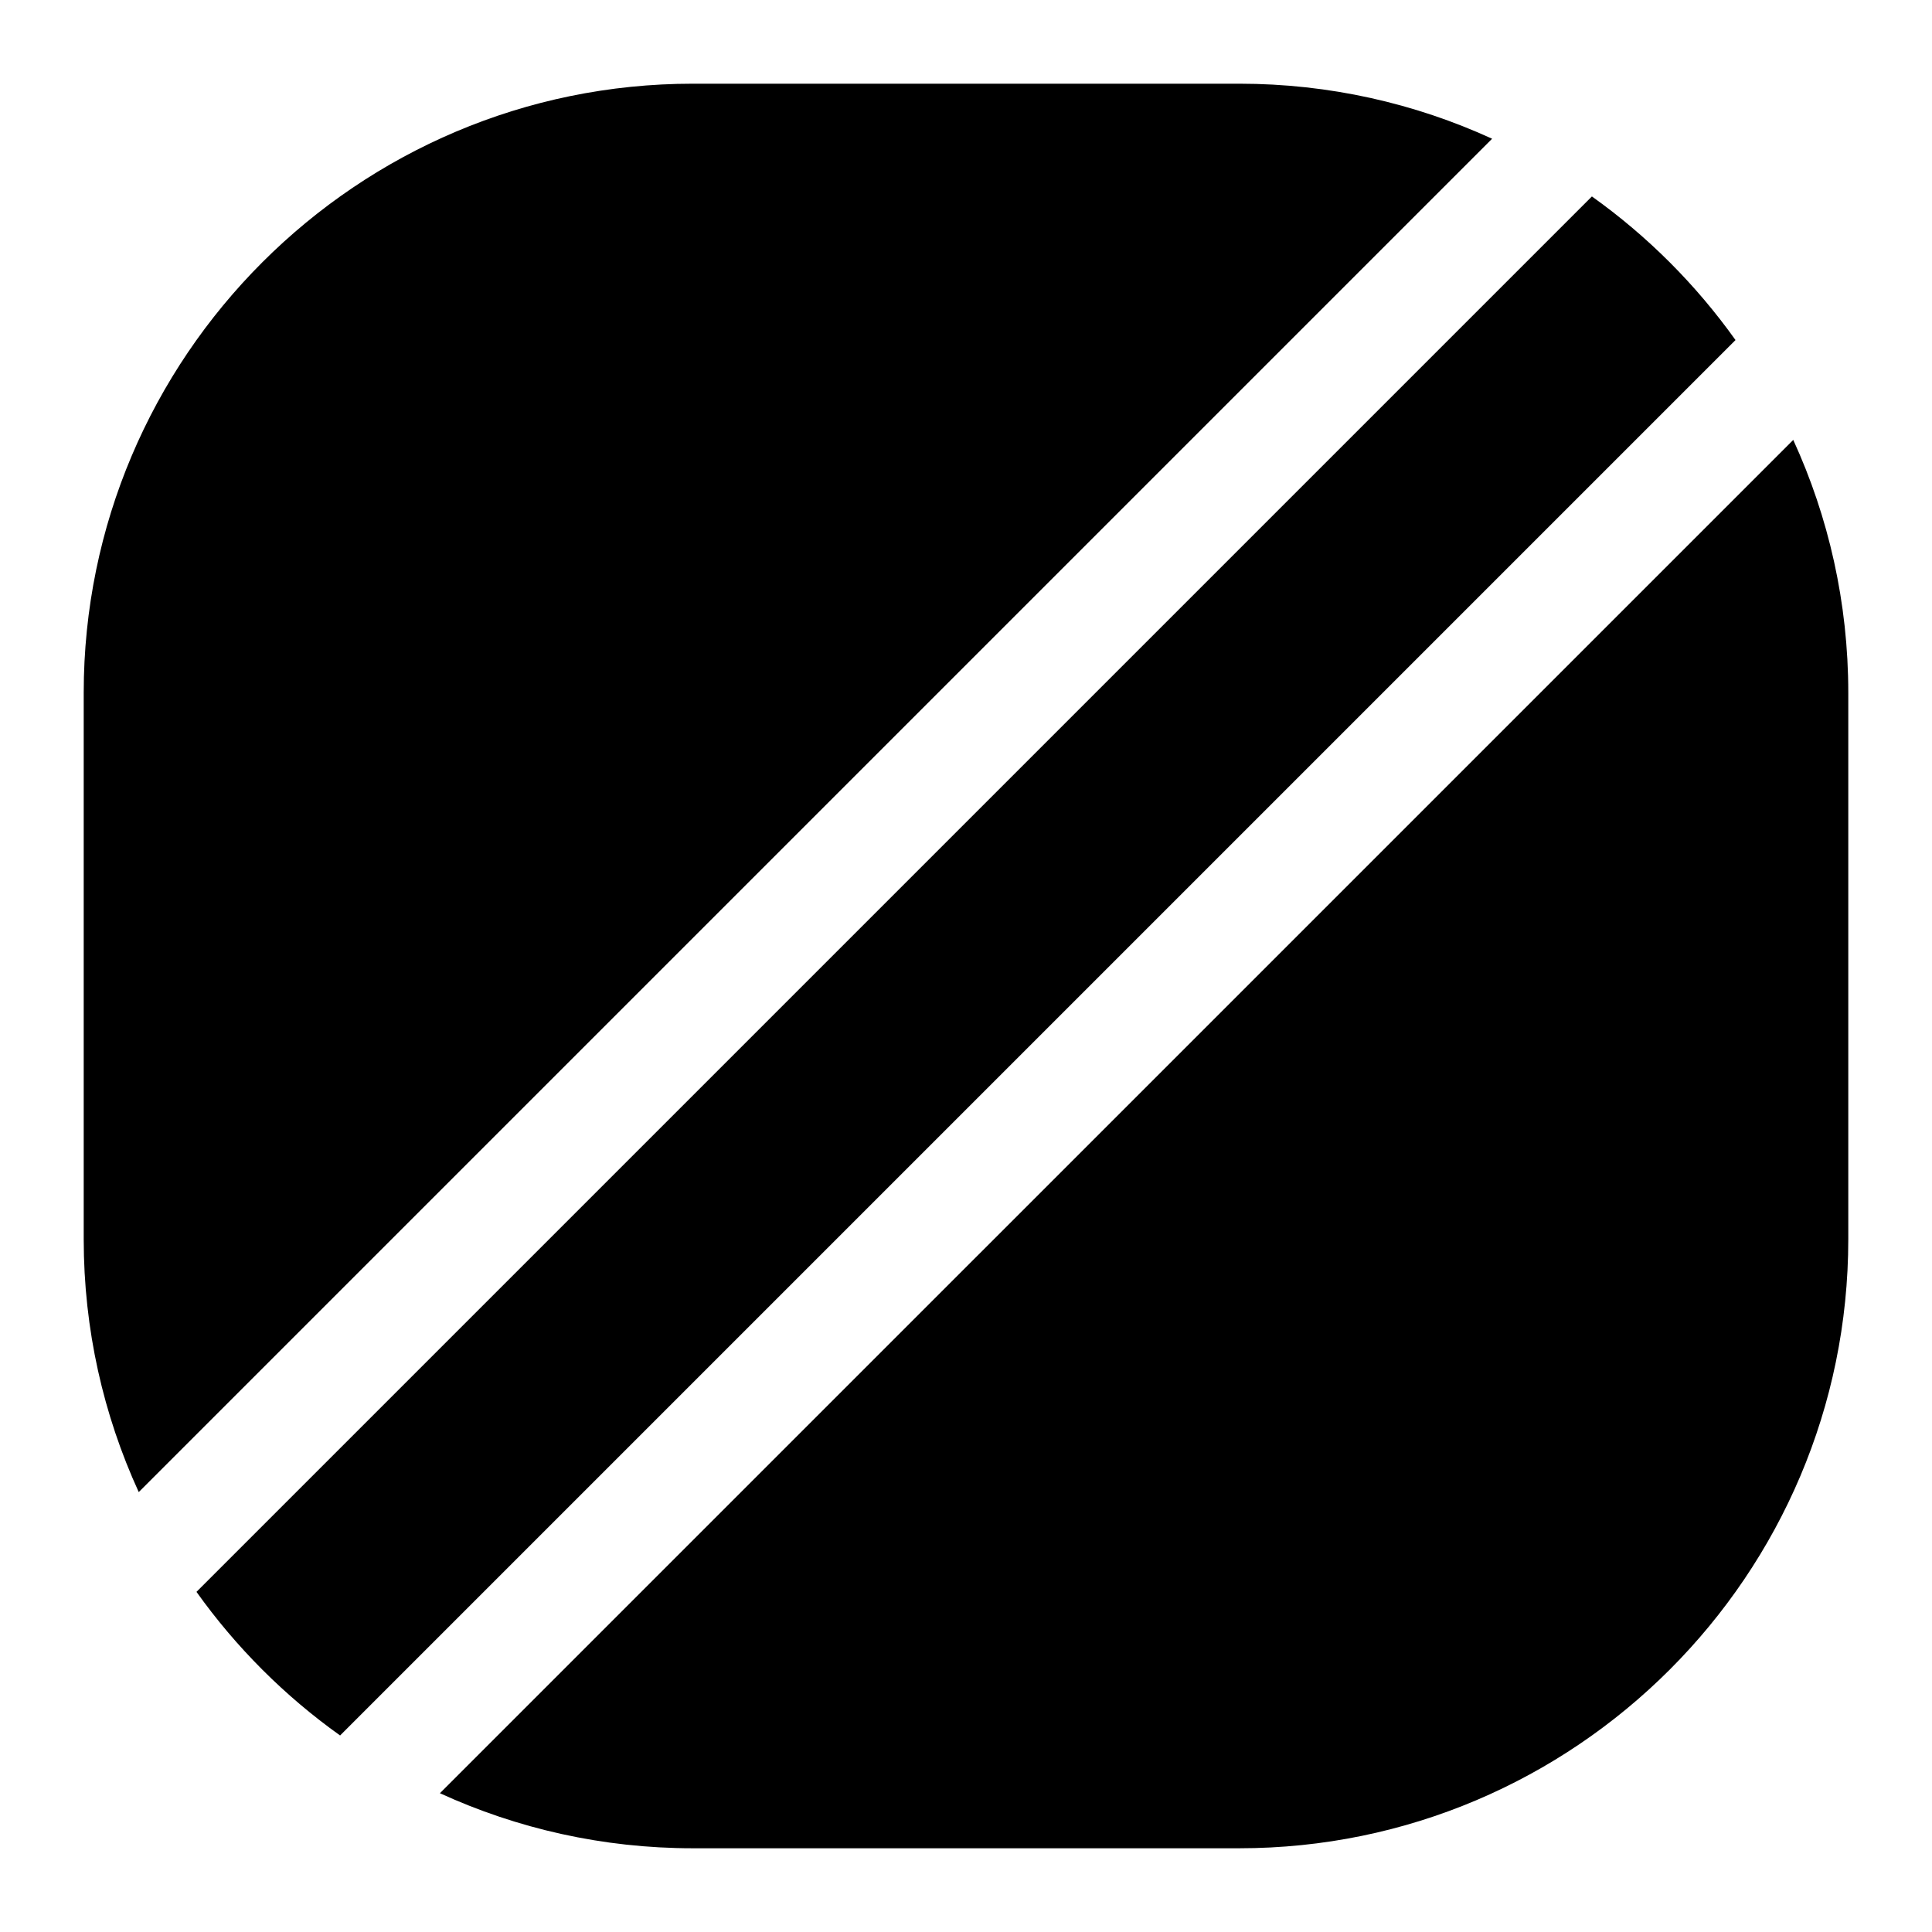
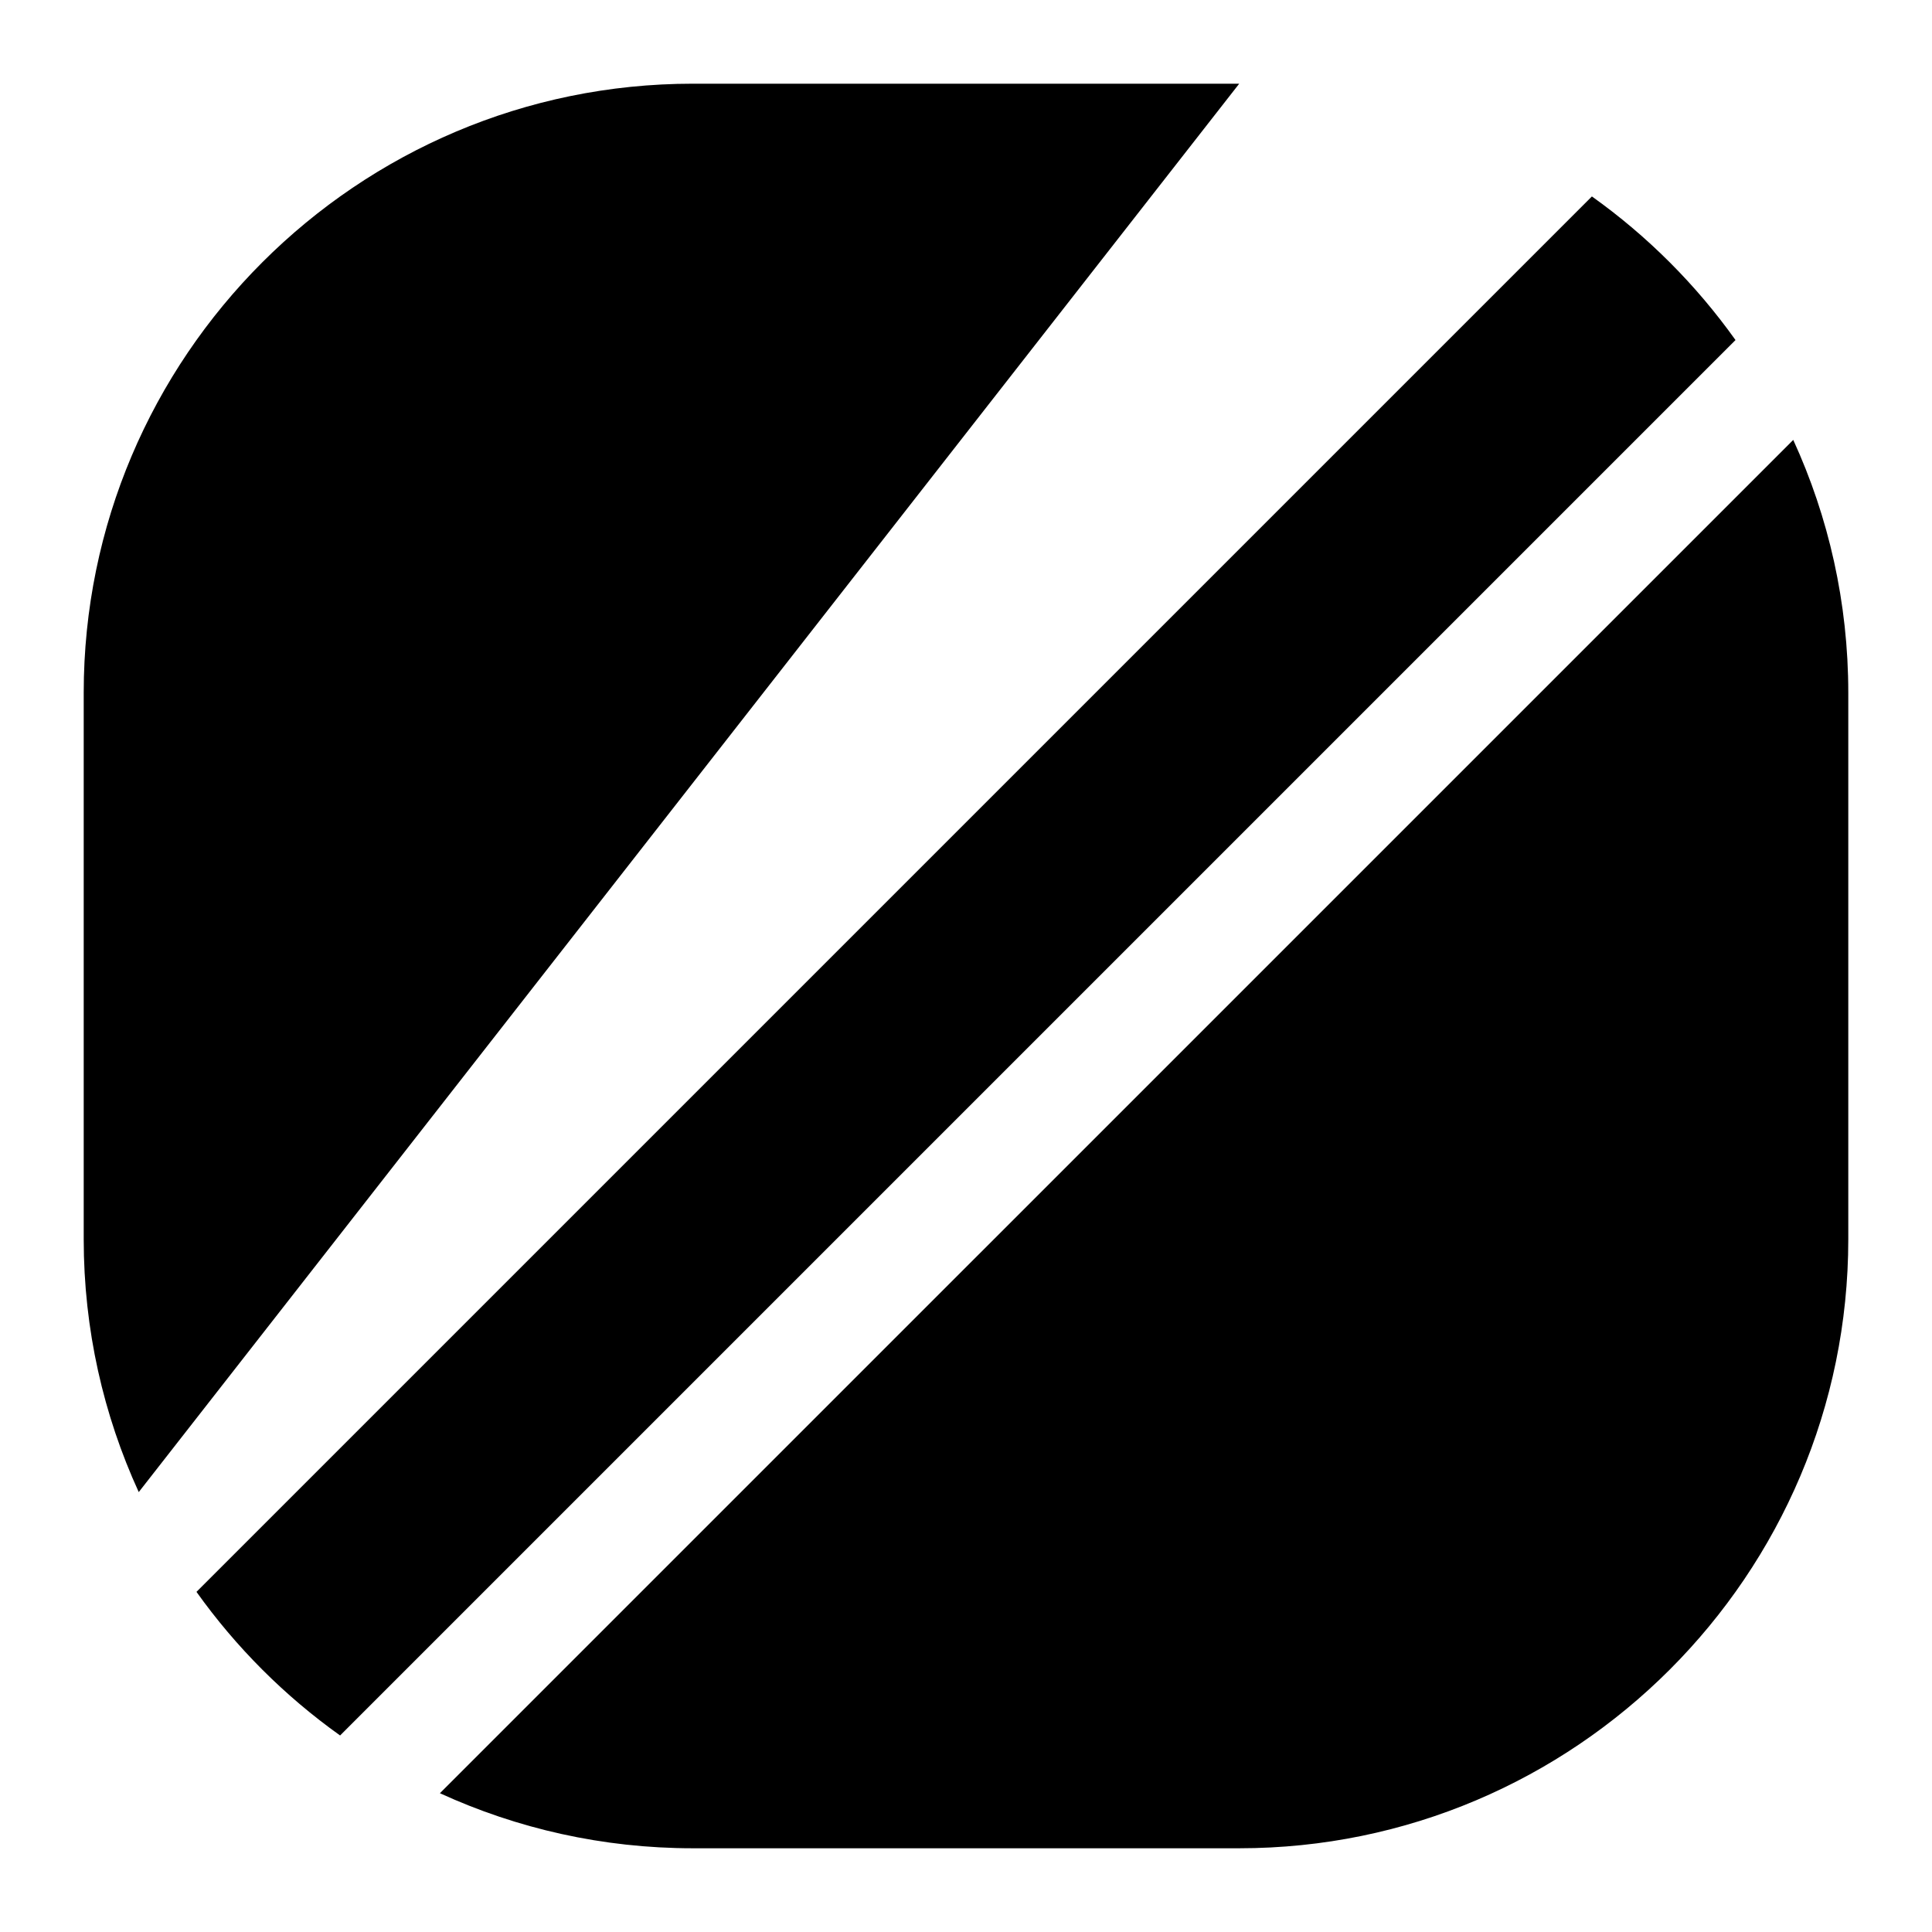
<svg xmlns="http://www.w3.org/2000/svg" fill="#000000" width="800px" height="800px" version="1.1" viewBox="144 144 512 512">
-   <path d="m180.77 539.42c-9.359-20.426-14.586-43.121-14.586-67.02v-144.81c0-89.004 72.418-161.41 161.43-161.41h144.79c23.898 0 46.598 5.227 67.02 14.586zm385.1-343.36-369.8 369.8c10.48 14.699 23.355 27.578 38.059 38.059l369.8-369.8c-10.477-14.703-23.355-27.582-38.059-38.059zm-305.29 423.16c20.43 9.363 43.129 14.59 67.035 14.59h144.79c89.004 0 161.41-72.41 161.41-161.41v-144.8c0-23.898-5.227-46.598-14.586-67.02z" />
+   <path d="m180.77 539.42c-9.359-20.426-14.586-43.121-14.586-67.02v-144.81c0-89.004 72.418-161.41 161.43-161.41h144.79zm385.1-343.36-369.8 369.8c10.48 14.699 23.355 27.578 38.059 38.059l369.8-369.8c-10.477-14.703-23.355-27.582-38.059-38.059zm-305.29 423.16c20.43 9.363 43.129 14.59 67.035 14.59h144.79c89.004 0 161.41-72.41 161.41-161.41v-144.8c0-23.898-5.227-46.598-14.586-67.02z" />
</svg>